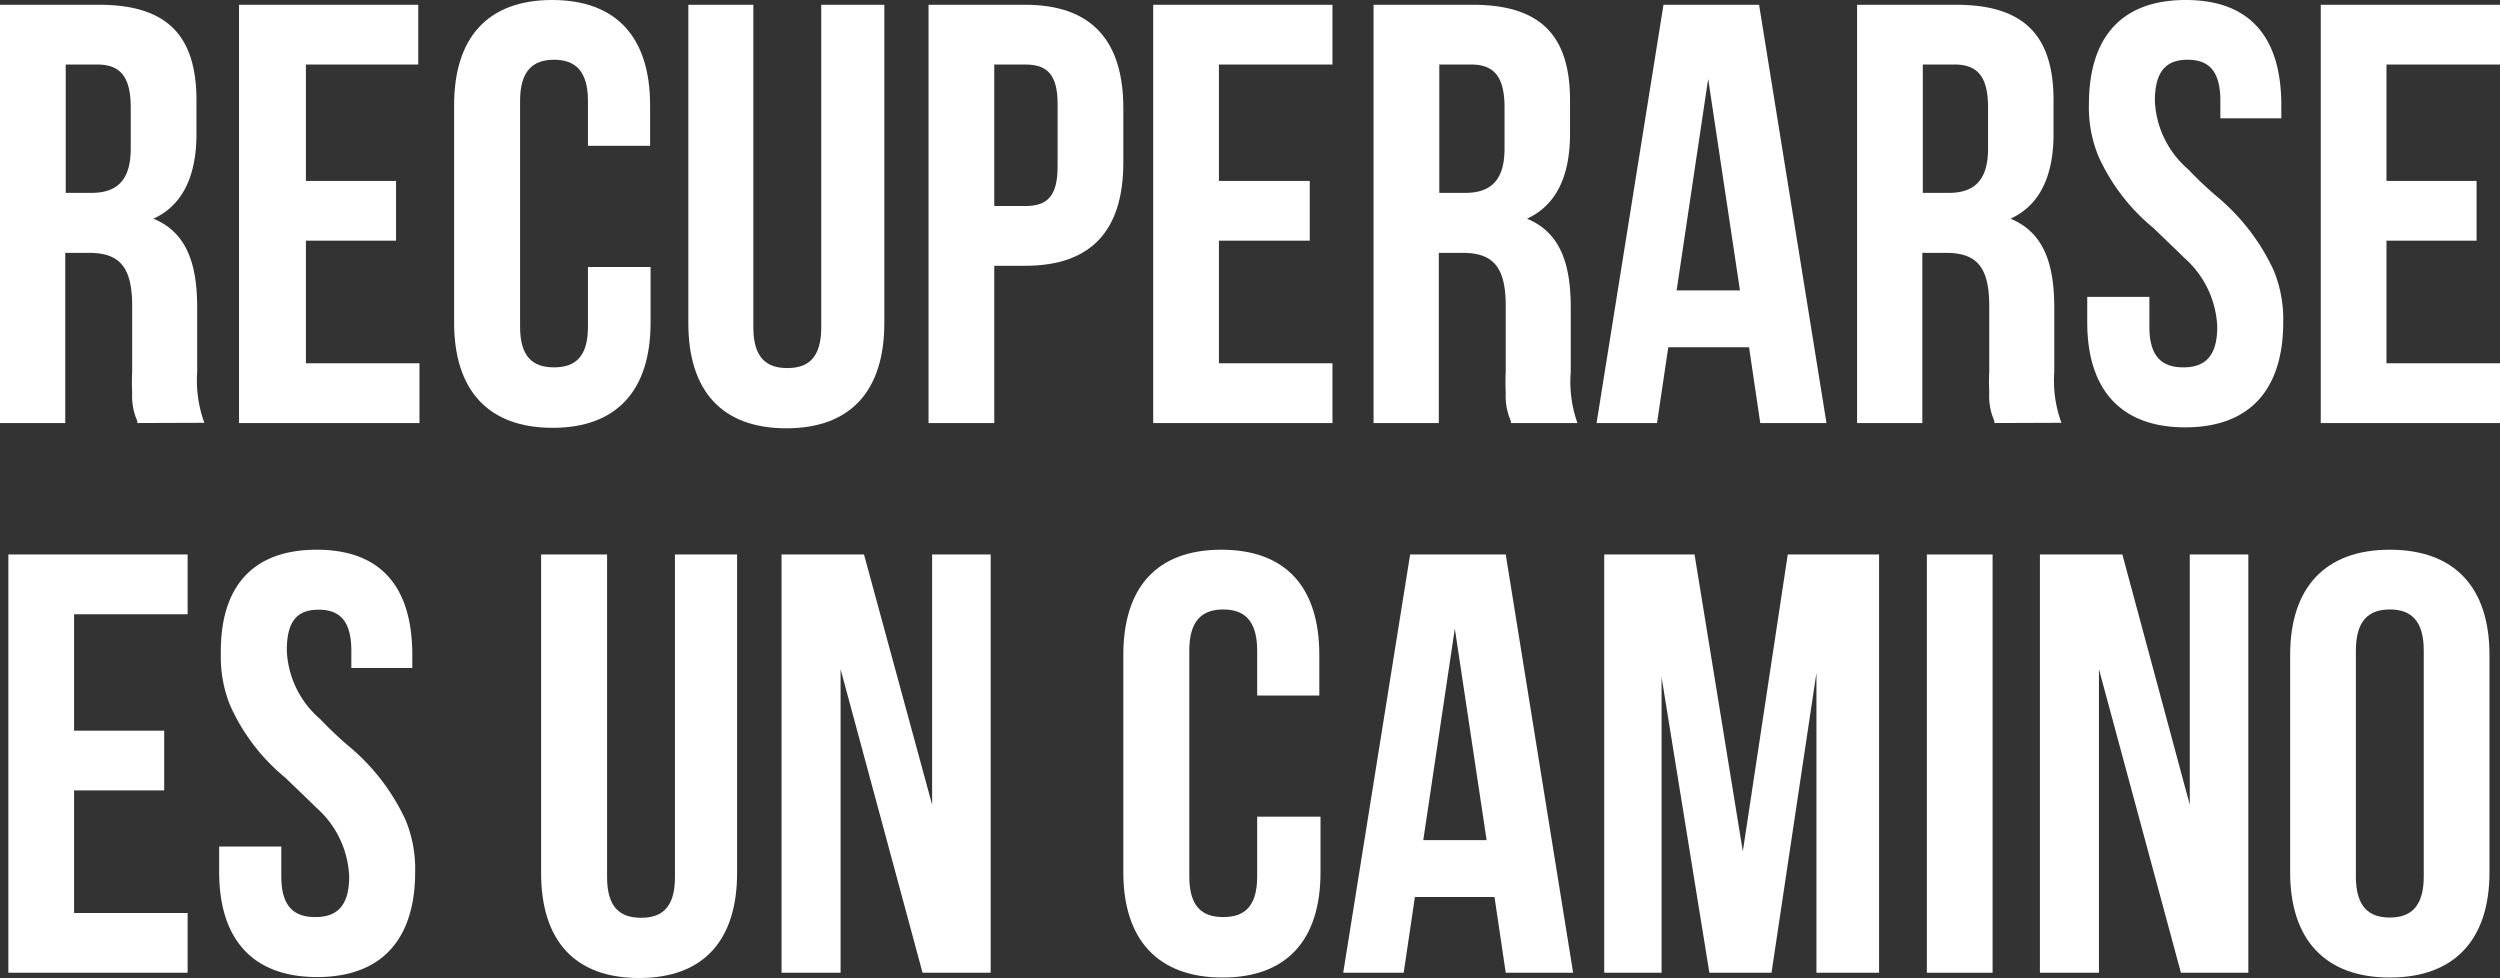
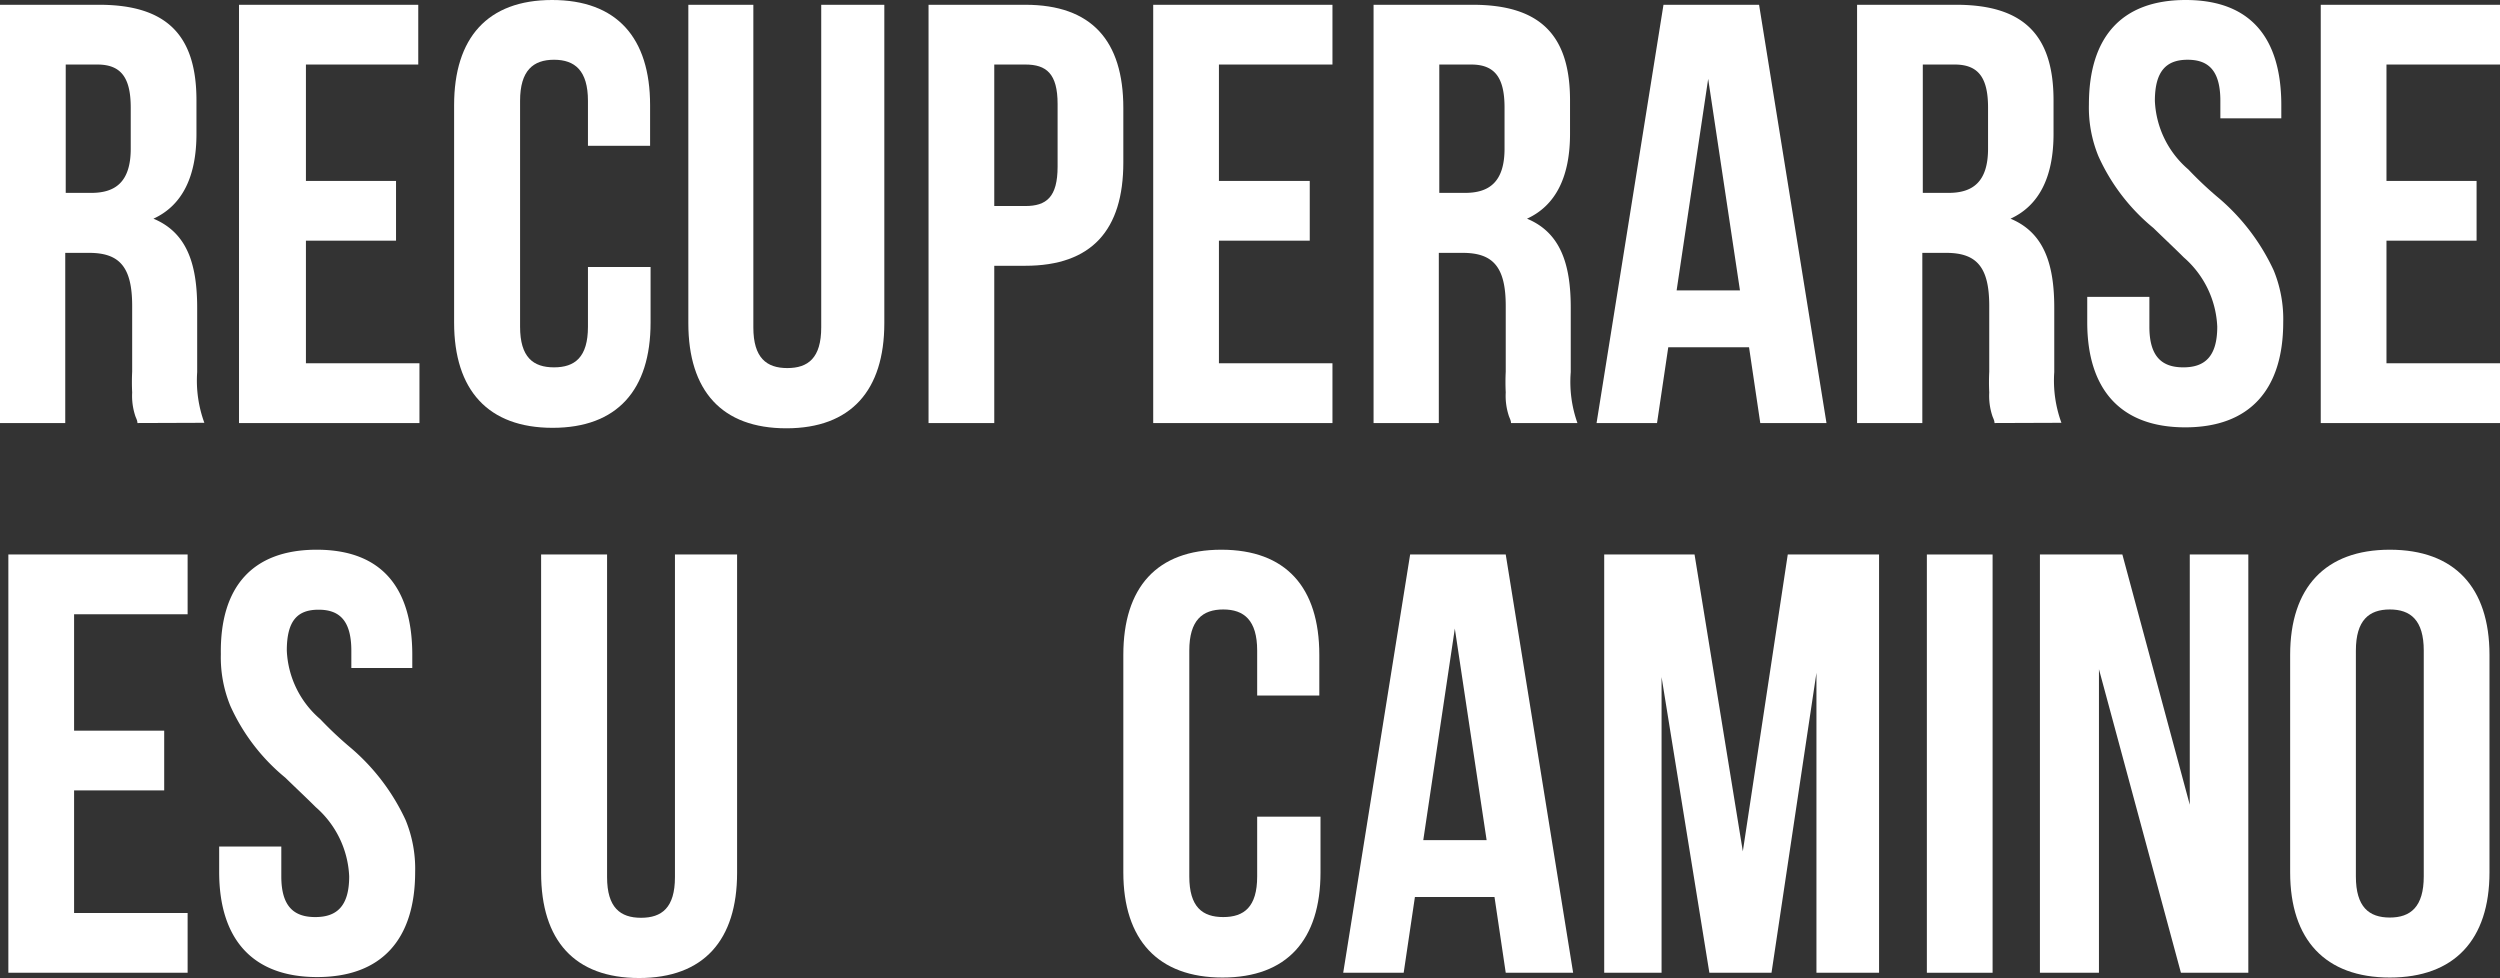
<svg xmlns="http://www.w3.org/2000/svg" id="Capa_1" data-name="Capa 1" viewBox="0 0 104.6 40.92">
  <rect x="0" y="0" width="104.6" height="40.92" fill="#333333" stroke="none" />
  <defs>
    <style>.cls-1{fill:#fff;}</style>
  </defs>
  <title>txt--1</title>
  <path class="cls-1" d="M5.75,17.7c0-.12-.07-.22-.1-.33a2.67,2.67,0,0,1-.12-.95,8.72,8.72,0,0,1,0-.87V12.8c0-1.62-.52-2.22-1.8-2.22h-1V17.7H0V.2H4.15c2.88,0,4.07,1.33,4.07,4V5.6c0,1.8-.6,3-1.8,3.55,1.4.58,1.83,1.9,1.83,3.72v2.7a5.14,5.14,0,0,0,.3,2.12Zm-3-15V8.07H3.82c1,0,1.65-.45,1.65-1.85V4.5c0-1.27-.42-1.8-1.4-1.8Z" />
  <path class="cls-1" d="M12.8,7.57h3.77v2.5H12.8V15.2h4.75v2.5H10V.2h7.5V2.7H12.8Z" />
  <path class="cls-1" d="M27.22,11.17V13.5c0,2.82-1.4,4.4-4.1,4.4S19,16.32,19,13.5V4.4c0-2.82,1.4-4.4,4.1-4.4s4.1,1.57,4.1,4.4V6.1h-2.6V4.22c0-1.27-.55-1.72-1.42-1.72s-1.42.45-1.42,1.72v9.45c0,1.28.55,1.7,1.42,1.7s1.42-.42,1.42-1.7v-2.5Z" />
  <path class="cls-1" d="M31.52.2V13.7c0,1.27.55,1.7,1.42,1.7s1.42-.42,1.42-1.7V.2H37V13.52c0,2.82-1.4,4.4-4.1,4.4s-4.1-1.57-4.1-4.4V.2Z" />
  <path class="cls-1" d="M42.9.2C45.67.2,47,1.7,47,4.52V6.8c0,2.82-1.32,4.32-4.1,4.32H41.6V17.7H38.85V.2ZM41.6,2.7V8.62h1.3c.88,0,1.35-.37,1.35-1.65V4.35c0-1.27-.47-1.65-1.35-1.65Z" />
  <path class="cls-1" d="M51,7.57H54.8v2.5H51V15.2h4.75v2.5h-7.5V.2h7.5V2.7H51Z" />
  <path class="cls-1" d="M63.22,17.7c0-.12-.07-.22-.1-.33a2.67,2.67,0,0,1-.12-.95,8.72,8.72,0,0,1,0-.87V12.8c0-1.62-.52-2.22-1.8-2.22h-1V17.7H57.47V.2h4.15c2.88,0,4.07,1.33,4.07,4V5.6c0,1.8-.6,3-1.8,3.55,1.4.58,1.83,1.9,1.83,3.72v2.7A5.14,5.14,0,0,0,66,17.7Zm-3-15V8.07H61.3c1,0,1.65-.45,1.65-1.85V4.5c0-1.27-.42-1.8-1.4-1.8Z" />
  <path class="cls-1" d="M76.42,17.7H73.65l-.47-3.17H69.8l-.47,3.17H66.8L69.6.2h4Zm-6.27-5.55H72.8L71.47,3.3Z" />
  <path class="cls-1" d="M83.45,17.7c0-.12-.07-.22-.1-.33a2.67,2.67,0,0,1-.12-.95,8.72,8.72,0,0,1,0-.87V12.8c0-1.62-.52-2.22-1.8-2.22h-1V17.7H77.7V.2h4.15c2.88,0,4.07,1.33,4.07,4V5.6c0,1.8-.6,3-1.8,3.55,1.4.58,1.83,1.9,1.83,3.72v2.7a5.14,5.14,0,0,0,.3,2.12Zm-3-15V8.07h1.08c1,0,1.65-.45,1.65-1.85V4.5c0-1.27-.42-1.8-1.4-1.8Z" />
  <path class="cls-1" d="M91.45,0c2.7,0,4,1.57,4,4.4v.55H92.9V4.22c0-1.27-.5-1.72-1.37-1.72s-1.37.45-1.37,1.72a4,4,0,0,0,1.4,2.87,15.19,15.19,0,0,0,1.3,1.22,8.86,8.86,0,0,1,2.27,3,5.36,5.36,0,0,1,.4,2.17c0,2.82-1.4,4.4-4.1,4.4s-4.1-1.58-4.1-4.4V12.42h2.6v1.25c0,1.28.55,1.7,1.42,1.7s1.42-.42,1.42-1.7a4.07,4.07,0,0,0-1.4-2.9c-.4-.4-.83-.8-1.27-1.23a8.27,8.27,0,0,1-2.3-3,5.35,5.35,0,0,1-.4-2.17C87.4,1.57,88.75,0,91.45,0Z" />
  <path class="cls-1" d="M99.85,7.57h3.77v2.5H99.85V15.2h4.75v2.5H97.1V.2h7.5V2.7H99.85Z" />
  <path class="cls-1" d="M3.1,30.57H6.87v2.5H3.1V38.2H7.85v2.5H.35V23.2h7.5v2.5H3.1Z" />
  <path class="cls-1" d="M13.25,23c2.7,0,4,1.57,4,4.4v.55H14.7v-.72c0-1.27-.5-1.72-1.37-1.72S12,25.95,12,27.22a4,4,0,0,0,1.4,2.87,15.33,15.33,0,0,0,1.3,1.22,8.86,8.86,0,0,1,2.27,3,5.36,5.36,0,0,1,.4,2.17c0,2.82-1.4,4.4-4.1,4.4s-4.1-1.58-4.1-4.4V35.42h2.6v1.25c0,1.28.55,1.7,1.42,1.7s1.42-.42,1.42-1.7a4.07,4.07,0,0,0-1.4-2.9c-.4-.4-.83-.8-1.27-1.23a8.27,8.27,0,0,1-2.3-3,5.35,5.35,0,0,1-.4-2.17C9.2,24.57,10.55,23,13.25,23Z" />
  <path class="cls-1" d="M25.4,23.2V36.7c0,1.27.55,1.7,1.42,1.7s1.42-.42,1.42-1.7V23.2h2.6V36.52c0,2.82-1.4,4.4-4.1,4.4s-4.1-1.57-4.1-4.4V23.2Z" />
-   <path class="cls-1" d="M35.17,28V40.7H32.7V23.2h3.45L39,33.67V23.2h2.45V40.7H38.6Z" />
  <path class="cls-1" d="M55.25,34.17V36.5c0,2.82-1.4,4.4-4.1,4.4S47,39.32,47,36.5V27.4c0-2.82,1.4-4.4,4.1-4.4s4.1,1.57,4.1,4.4v1.7h-2.6V27.22c0-1.27-.55-1.72-1.42-1.72s-1.42.45-1.42,1.72v9.45c0,1.28.55,1.7,1.42,1.7s1.42-.42,1.42-1.7v-2.5Z" />
  <path class="cls-1" d="M65.82,40.7H63l-.47-3.17H59.2l-.47,3.17H56.2L59,23.2h4Zm-6.27-5.55H62.2L60.87,26.3Z" />
-   <path class="cls-1" d="M72.92,35.62,74.8,23.2h3.82V40.7H76V28.15L74.12,40.7h-2.6l-2-12.37V40.7h-2.4V23.2H70.9Z" />
+   <path class="cls-1" d="M72.92,35.62,74.8,23.2h3.82V40.7H76V28.15L74.12,40.7h-2.6l-2-12.37V40.7h-2.4V23.2H70.9" />
  <path class="cls-1" d="M80.62,23.2h2.75V40.7H80.62Z" />
  <path class="cls-1" d="M87.82,28V40.7H85.35V23.2H88.8l2.82,10.47V23.2h2.45V40.7H91.25Z" />
  <path class="cls-1" d="M95.82,27.4c0-2.82,1.47-4.4,4.17-4.4s4.17,1.57,4.17,4.4v9.1c0,2.82-1.47,4.4-4.17,4.4s-4.17-1.58-4.17-4.4Zm2.75,9.27c0,1.28.55,1.72,1.42,1.72s1.42-.45,1.42-1.72V27.22c0-1.27-.55-1.72-1.42-1.72s-1.42.45-1.42,1.72Z" />
</svg>